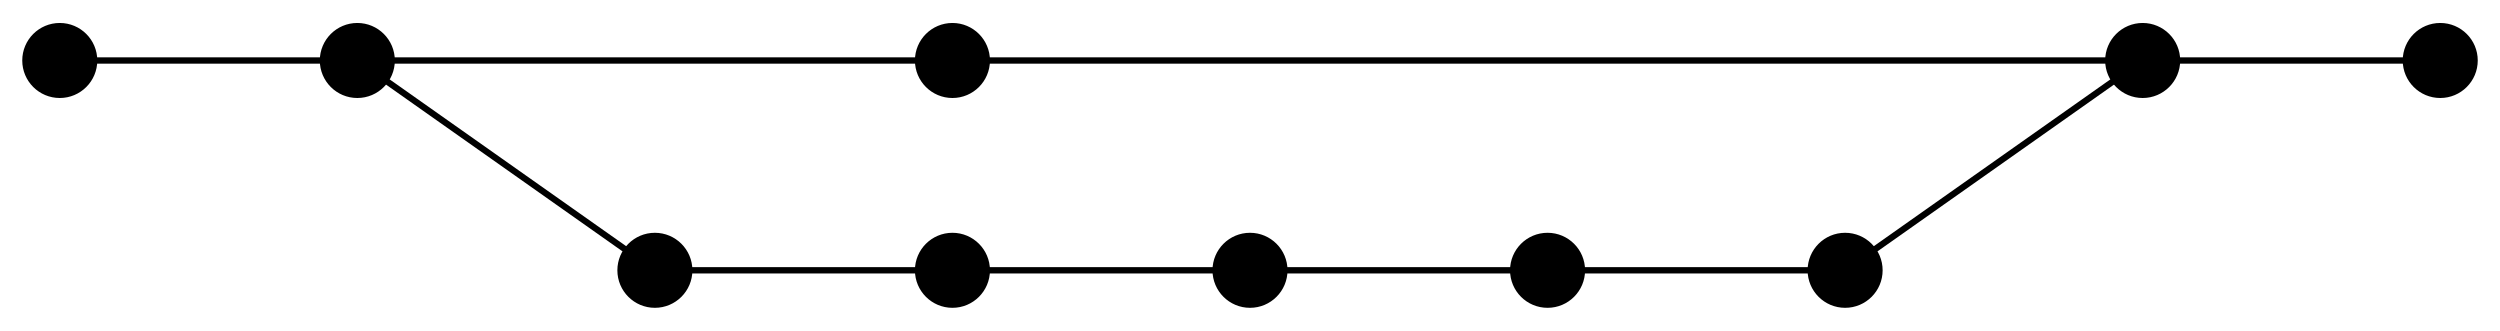
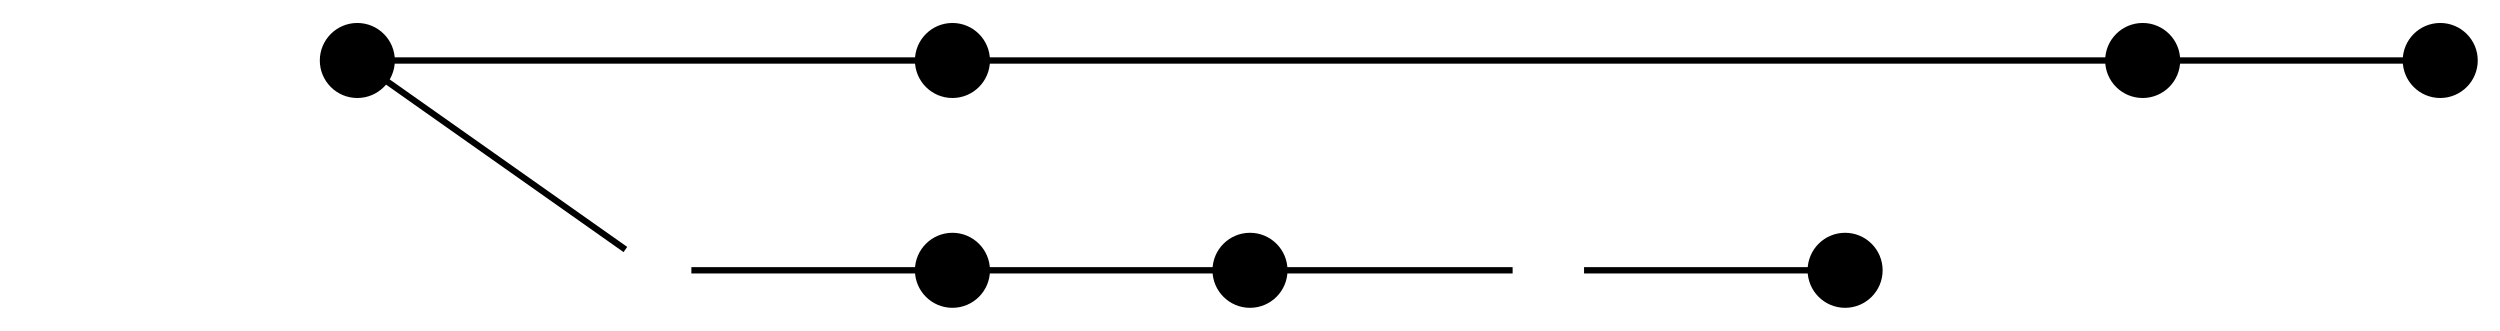
<svg xmlns="http://www.w3.org/2000/svg" width="393pt" height="52pt" viewBox="0.00 0.00 393.20 51.80">
  <g id="graph0" class="graph" transform="scale(1 1) rotate(0) translate(4 47.8)">
    <title>G</title>
    <g id="node1" class="node">
      <title>1</title>
-       <ellipse fill="#000000" stroke="#000000" cx="5.4" cy="-38.4" rx="5.4" ry="5.4" />
    </g>
    <g id="node2" class="node">
      <title>2</title>
      <ellipse fill="#000000" stroke="#000000" cx="52.2" cy="-38.4" rx="5.4" ry="5.4" />
    </g>
    <g id="edge1" class="edge">
      <title>1-&gt;2</title>
-       <path fill="none" stroke="#000000" d="M11.139,-38.4C20.218,-38.4 37.78,-38.4 46.705,-38.4" />
    </g>
    <g id="node3" class="node">
      <title>3</title>
      <ellipse fill="#000000" stroke="#000000" cx="145.8" cy="-38.4" rx="5.4" ry="5.4" />
    </g>
    <g id="edge2" class="edge">
      <title>2-&gt;3</title>
      <path fill="none" stroke="#000000" d="M57.775,-38.4C74.462,-38.4 123.878,-38.4 140.372,-38.4" />
    </g>
    <g id="node6" class="node">
      <title>6</title>
-       <ellipse fill="#000000" stroke="#000000" cx="99" cy="-5.4" rx="5.4" ry="5.4" />
    </g>
    <g id="edge5" class="edge">
      <title>2-&gt;6</title>
      <path fill="none" stroke="#000000" d="M56.858,-35.115C65.829,-28.79 85.405,-14.986 94.36,-8.671" />
    </g>
    <g id="node4" class="node">
      <title>4</title>
      <ellipse fill="#000000" stroke="#000000" cx="333" cy="-38.4" rx="5.4" ry="5.4" />
    </g>
    <g id="edge3" class="edge">
      <title>3-&gt;4</title>
      <path fill="none" stroke="#000000" d="M151.201,-38.4C178.417,-38.4 300.31,-38.4 327.577,-38.4" />
    </g>
    <g id="node5" class="node">
      <title>5</title>
      <ellipse fill="#000000" stroke="#000000" cx="379.8" cy="-38.4" rx="5.4" ry="5.4" />
    </g>
    <g id="edge4" class="edge">
      <title>4-&gt;5</title>
      <path fill="none" stroke="#000000" d="M338.739,-38.4C347.818,-38.4 365.38,-38.4 374.305,-38.4" />
    </g>
    <g id="node7" class="node">
      <title>7</title>
      <ellipse fill="#000000" stroke="#000000" cx="145.8" cy="-5.4" rx="5.4" ry="5.4" />
    </g>
    <g id="edge6" class="edge">
      <title>6-&gt;7</title>
      <path fill="none" stroke="#000000" d="M104.739,-5.4C113.818,-5.4 131.38,-5.4 140.305,-5.4" />
    </g>
    <g id="node8" class="node">
      <title>8</title>
      <ellipse fill="#000000" stroke="#000000" cx="192.6" cy="-5.4" rx="5.4" ry="5.4" />
    </g>
    <g id="edge7" class="edge">
      <title>7-&gt;8</title>
      <path fill="none" stroke="#000000" d="M151.539,-5.4C160.618,-5.4 178.18,-5.4 187.105,-5.4" />
    </g>
    <g id="node9" class="node">
      <title>9</title>
-       <ellipse fill="#000000" stroke="#000000" cx="239.4" cy="-5.4" rx="5.4" ry="5.4" />
    </g>
    <g id="edge8" class="edge">
      <title>8-&gt;9</title>
      <path fill="none" stroke="#000000" d="M198.339,-5.4C207.418,-5.4 224.98,-5.4 233.905,-5.4" />
    </g>
    <g id="node10" class="node">
      <title>10</title>
      <ellipse fill="#000000" stroke="#000000" cx="286.2" cy="-5.4" rx="5.4" ry="5.4" />
    </g>
    <g id="edge9" class="edge">
      <title>9-&gt;10</title>
      <path fill="none" stroke="#000000" d="M245.139,-5.4C254.218,-5.4 271.78,-5.4 280.705,-5.4" />
    </g>
    <g id="edge10" class="edge">
      <title>10-&gt;4</title>
-       <path fill="none" stroke="#000000" d="M290.858,-8.685C299.829,-15.01 319.405,-28.814 328.36,-35.129" />
    </g>
  </g>
</svg>